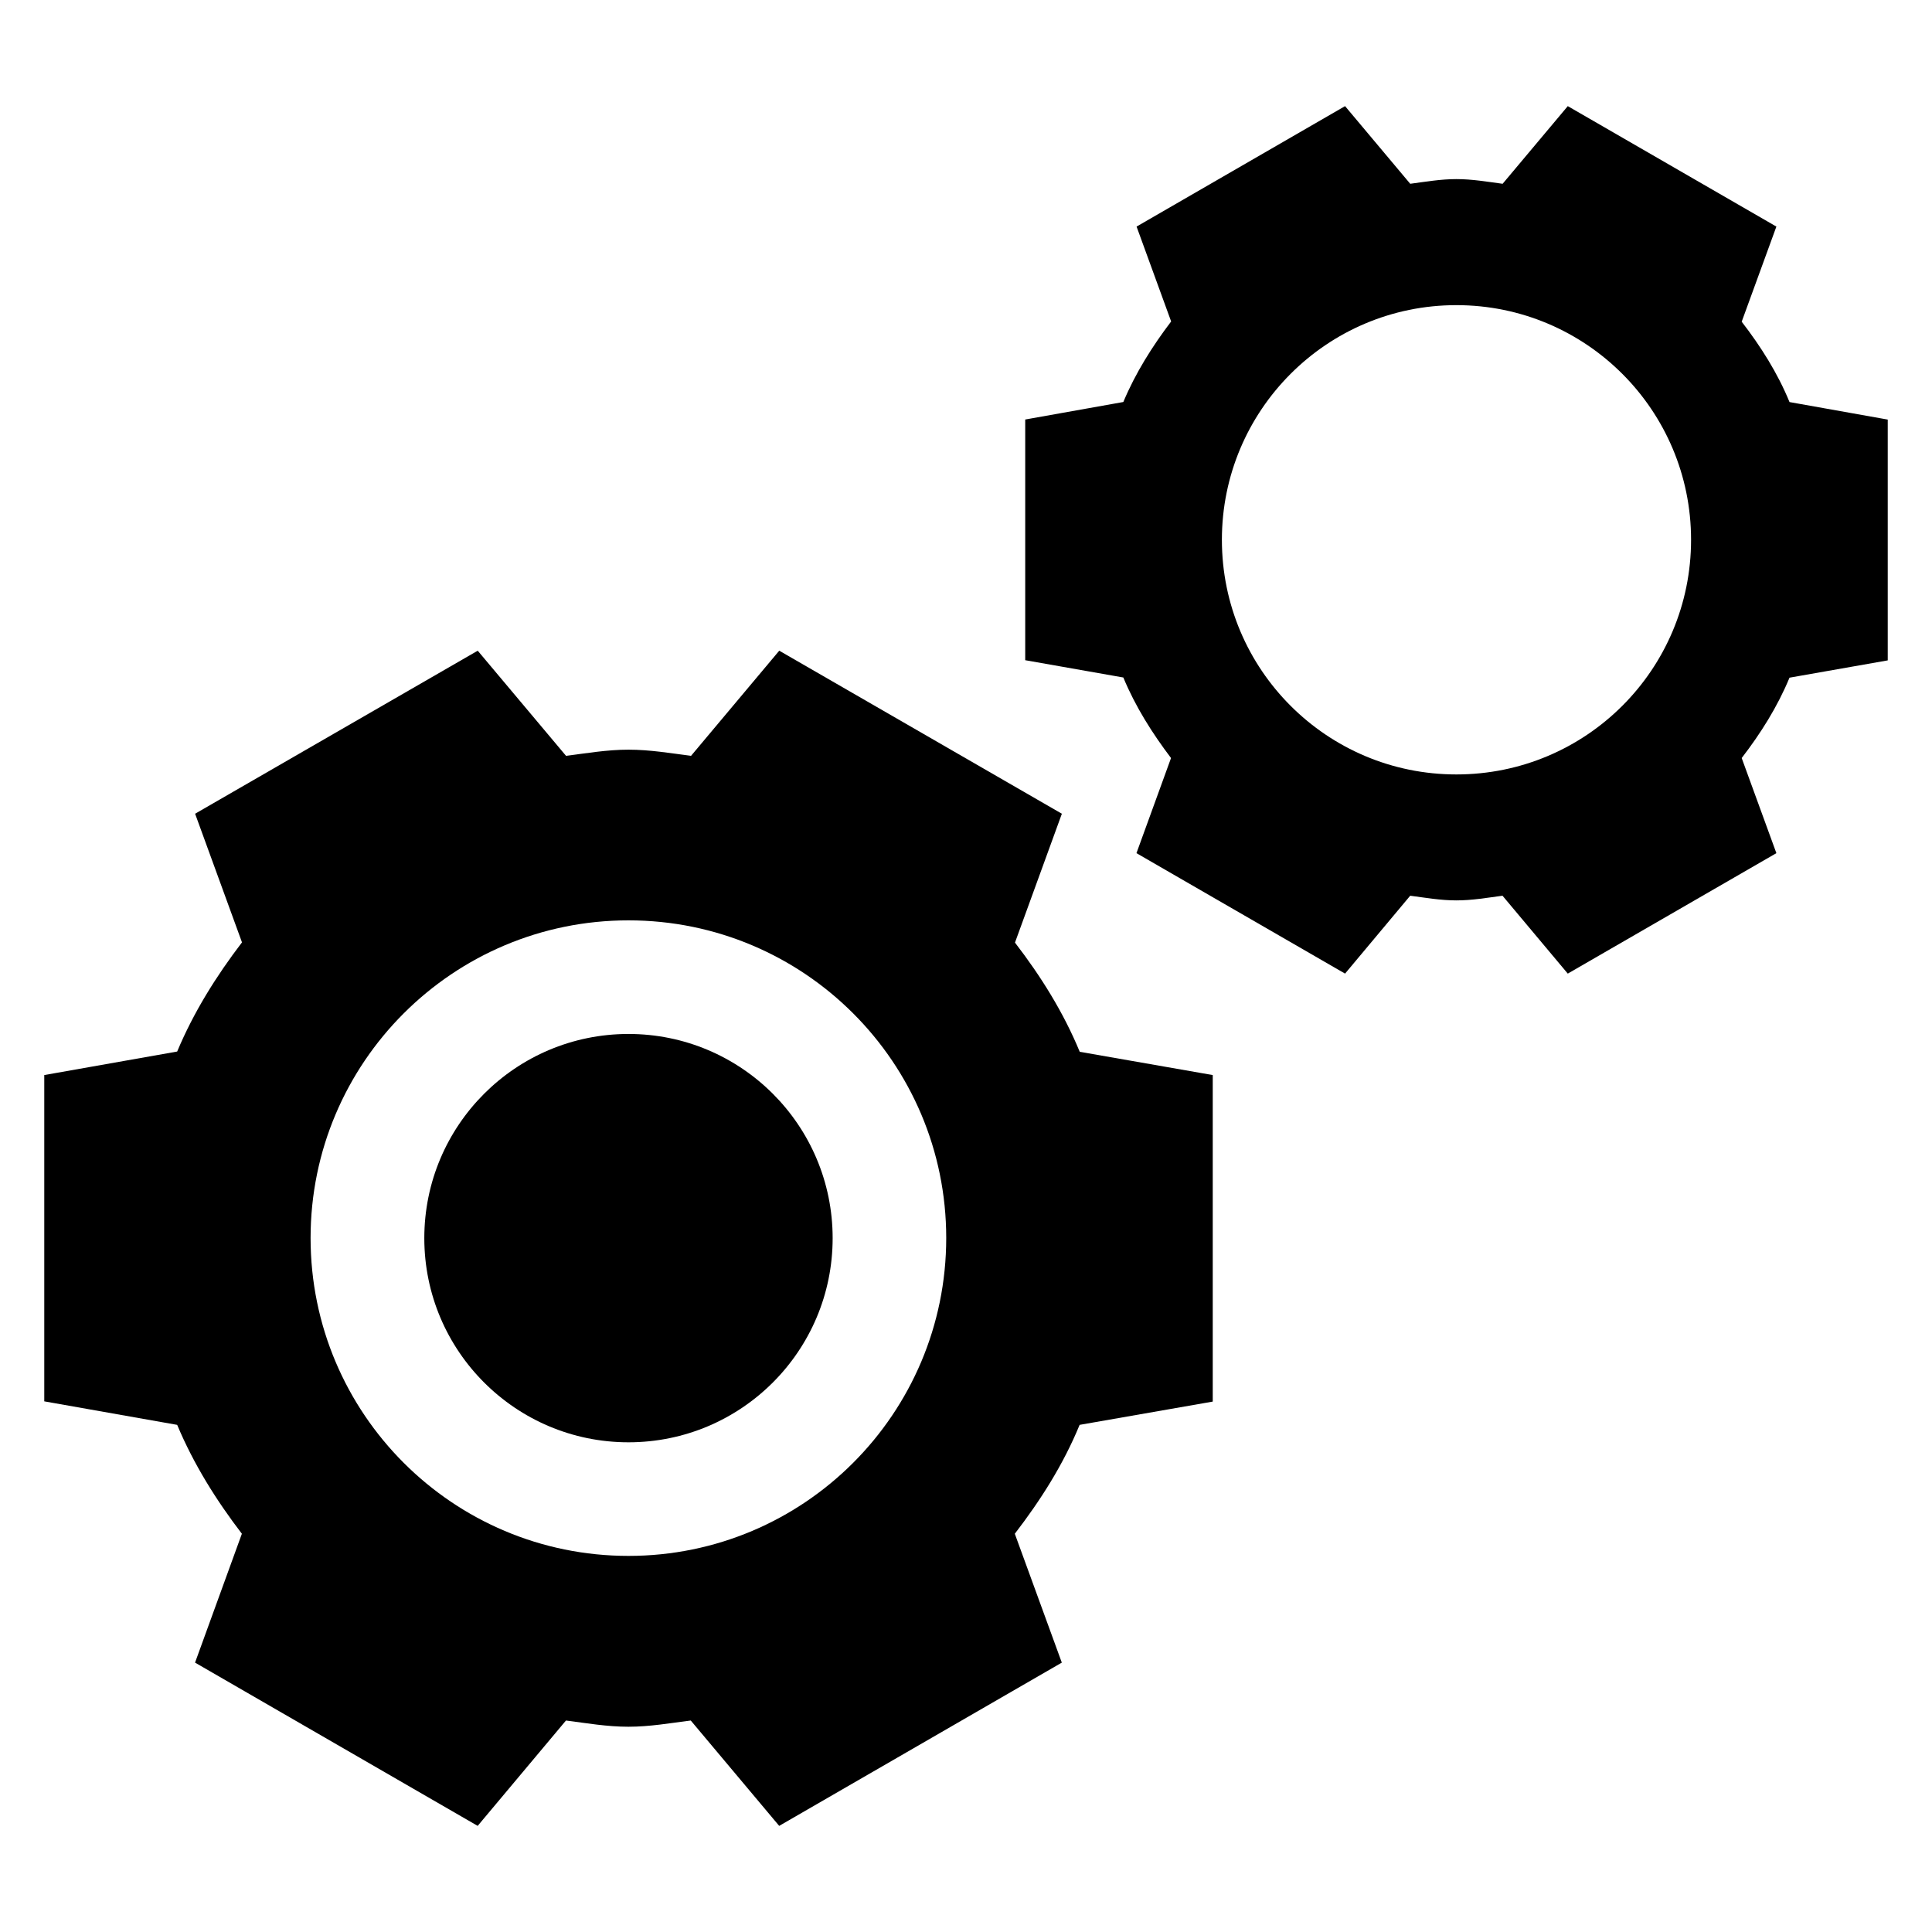
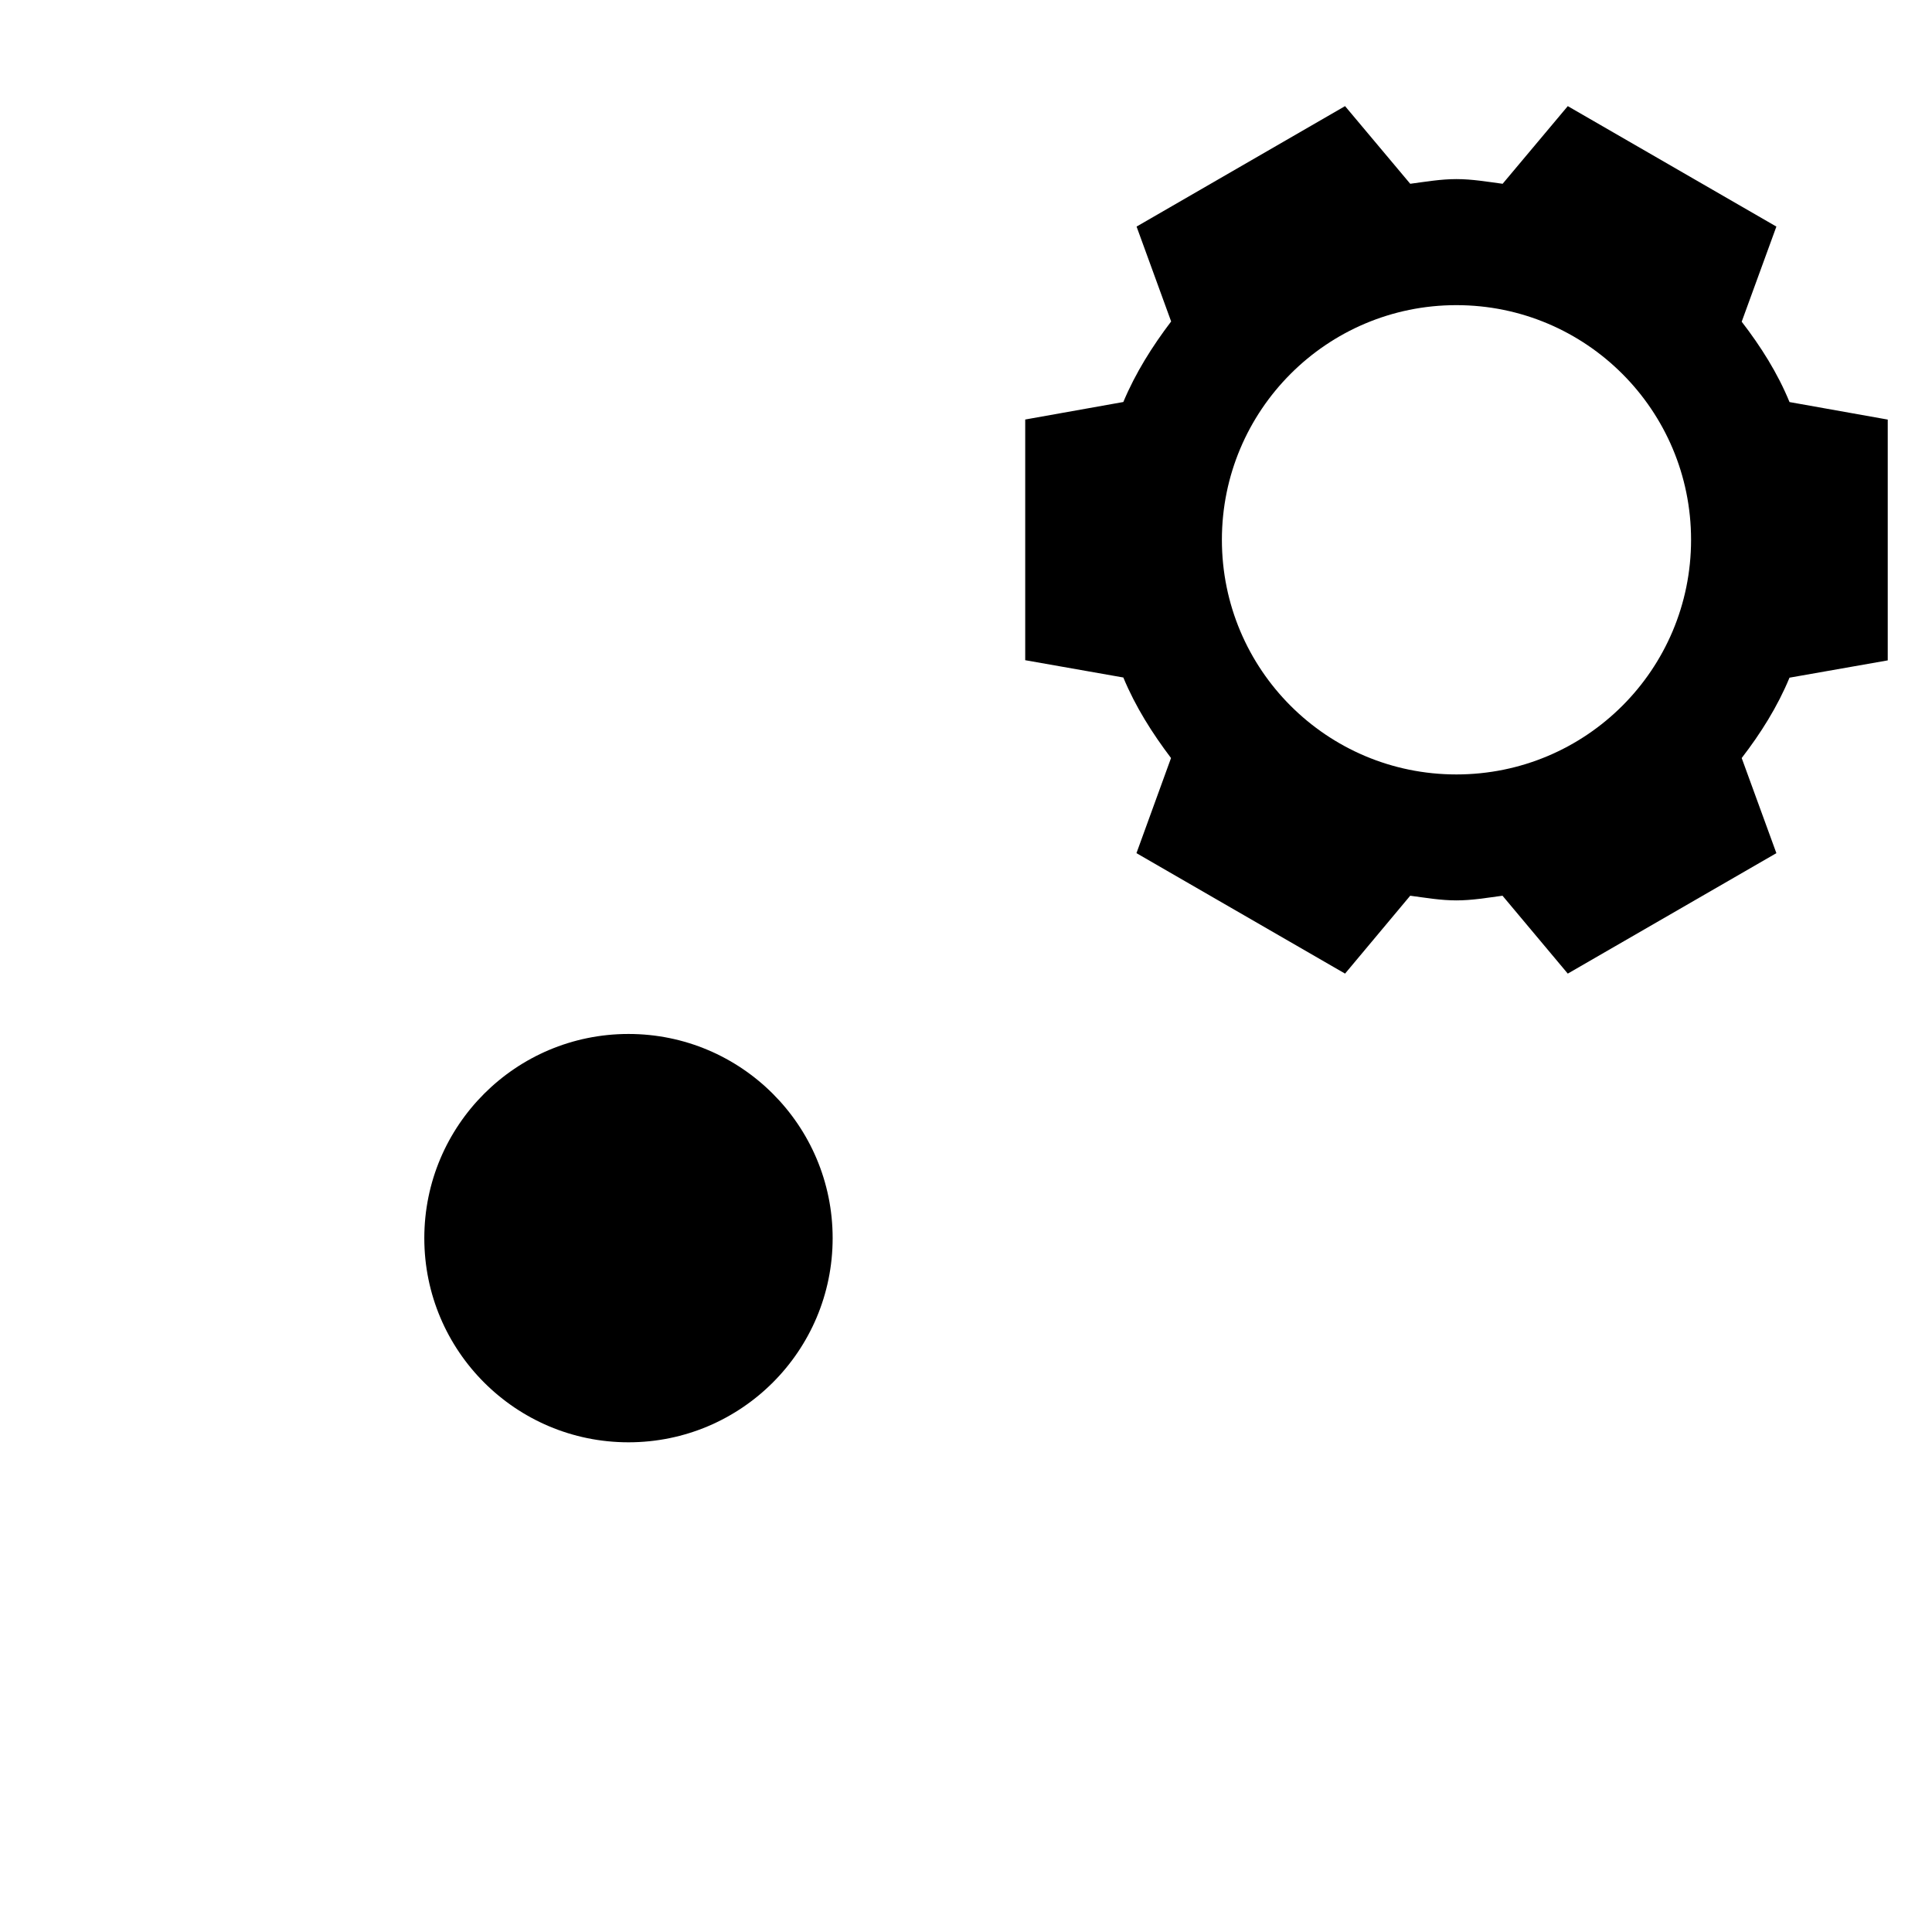
<svg xmlns="http://www.w3.org/2000/svg" fill="#000000" width="800px" height="800px" version="1.1" viewBox="144 144 512 512">
  <g>
-     <path d="m412.98 393.8 12.426-34.152-74.898-43.207-23.375 27.863c-5.481-0.703-10.887-1.633-16.578-1.633-5.695 0-11.07 0.945-16.551 1.633l-23.402-27.863-74.898 43.207 12.426 34.09c-6.824 8.93-12.793 18.457-17.176 28.93l-35.223 6.231v86.473l35.223 6.231c4.383 10.457 10.352 19.984 17.145 28.855l-12.41 34.152 74.898 43.266 23.402-27.922c5.481 0.703 10.855 1.648 16.551 1.648 5.664 0 11.07-0.961 16.52-1.648l23.434 27.922 74.898-43.266-12.457-34.152c6.824-8.871 12.855-18.336 17.176-28.855l35.281-6.168v-86.531l-35.25-6.168c-4.352-10.539-10.336-20.062-17.16-28.934zm-102.43 162.53c-46.52 0-84.242-37.695-84.242-84.242 0-46.504 37.727-84.184 84.242-84.184 46.52 0 84.211 37.68 84.211 84.184-0.016 46.547-37.695 84.242-84.211 84.242z" />
    <path d="m364.66 472.12c0 29.879-24.227 54.105-54.105 54.105-29.883 0-54.109-24.227-54.109-54.105 0-29.883 24.227-54.109 54.109-54.109 29.879 0 54.105 24.227 54.105 54.109" />
    <path d="m618.24 250.55c-3.16-7.711-7.633-14.762-12.672-21.297l9.191-25.207-55.281-31.922-17.266 20.578c-4.062-0.535-8.047-1.238-12.258-1.238-4.168 0-8.168 0.703-12.23 1.238l-17.27-20.578-55.25 31.922 9.16 25.145c-5.008 6.594-9.449 13.648-12.672 21.344l-26 4.641v63.785l26 4.582c3.223 7.769 7.664 14.762 12.641 21.344l-9.16 25.207 55.281 31.922 17.266-20.641c4.062 0.535 8.047 1.238 12.23 1.238 4.184 0 8.199-0.703 12.23-1.238l17.297 20.641 55.281-31.922-9.191-25.207c5.039-6.535 9.48-13.586 12.672-21.297l26.031-4.582v-63.816zm-88.289 98.684c-34.32 0-62.137-27.801-62.137-62.184 0-34.32 27.816-62.184 62.137-62.184 34.383 0 62.199 27.863 62.199 62.184 0 34.383-27.816 62.184-62.199 62.184z" />
  </g>
</svg>